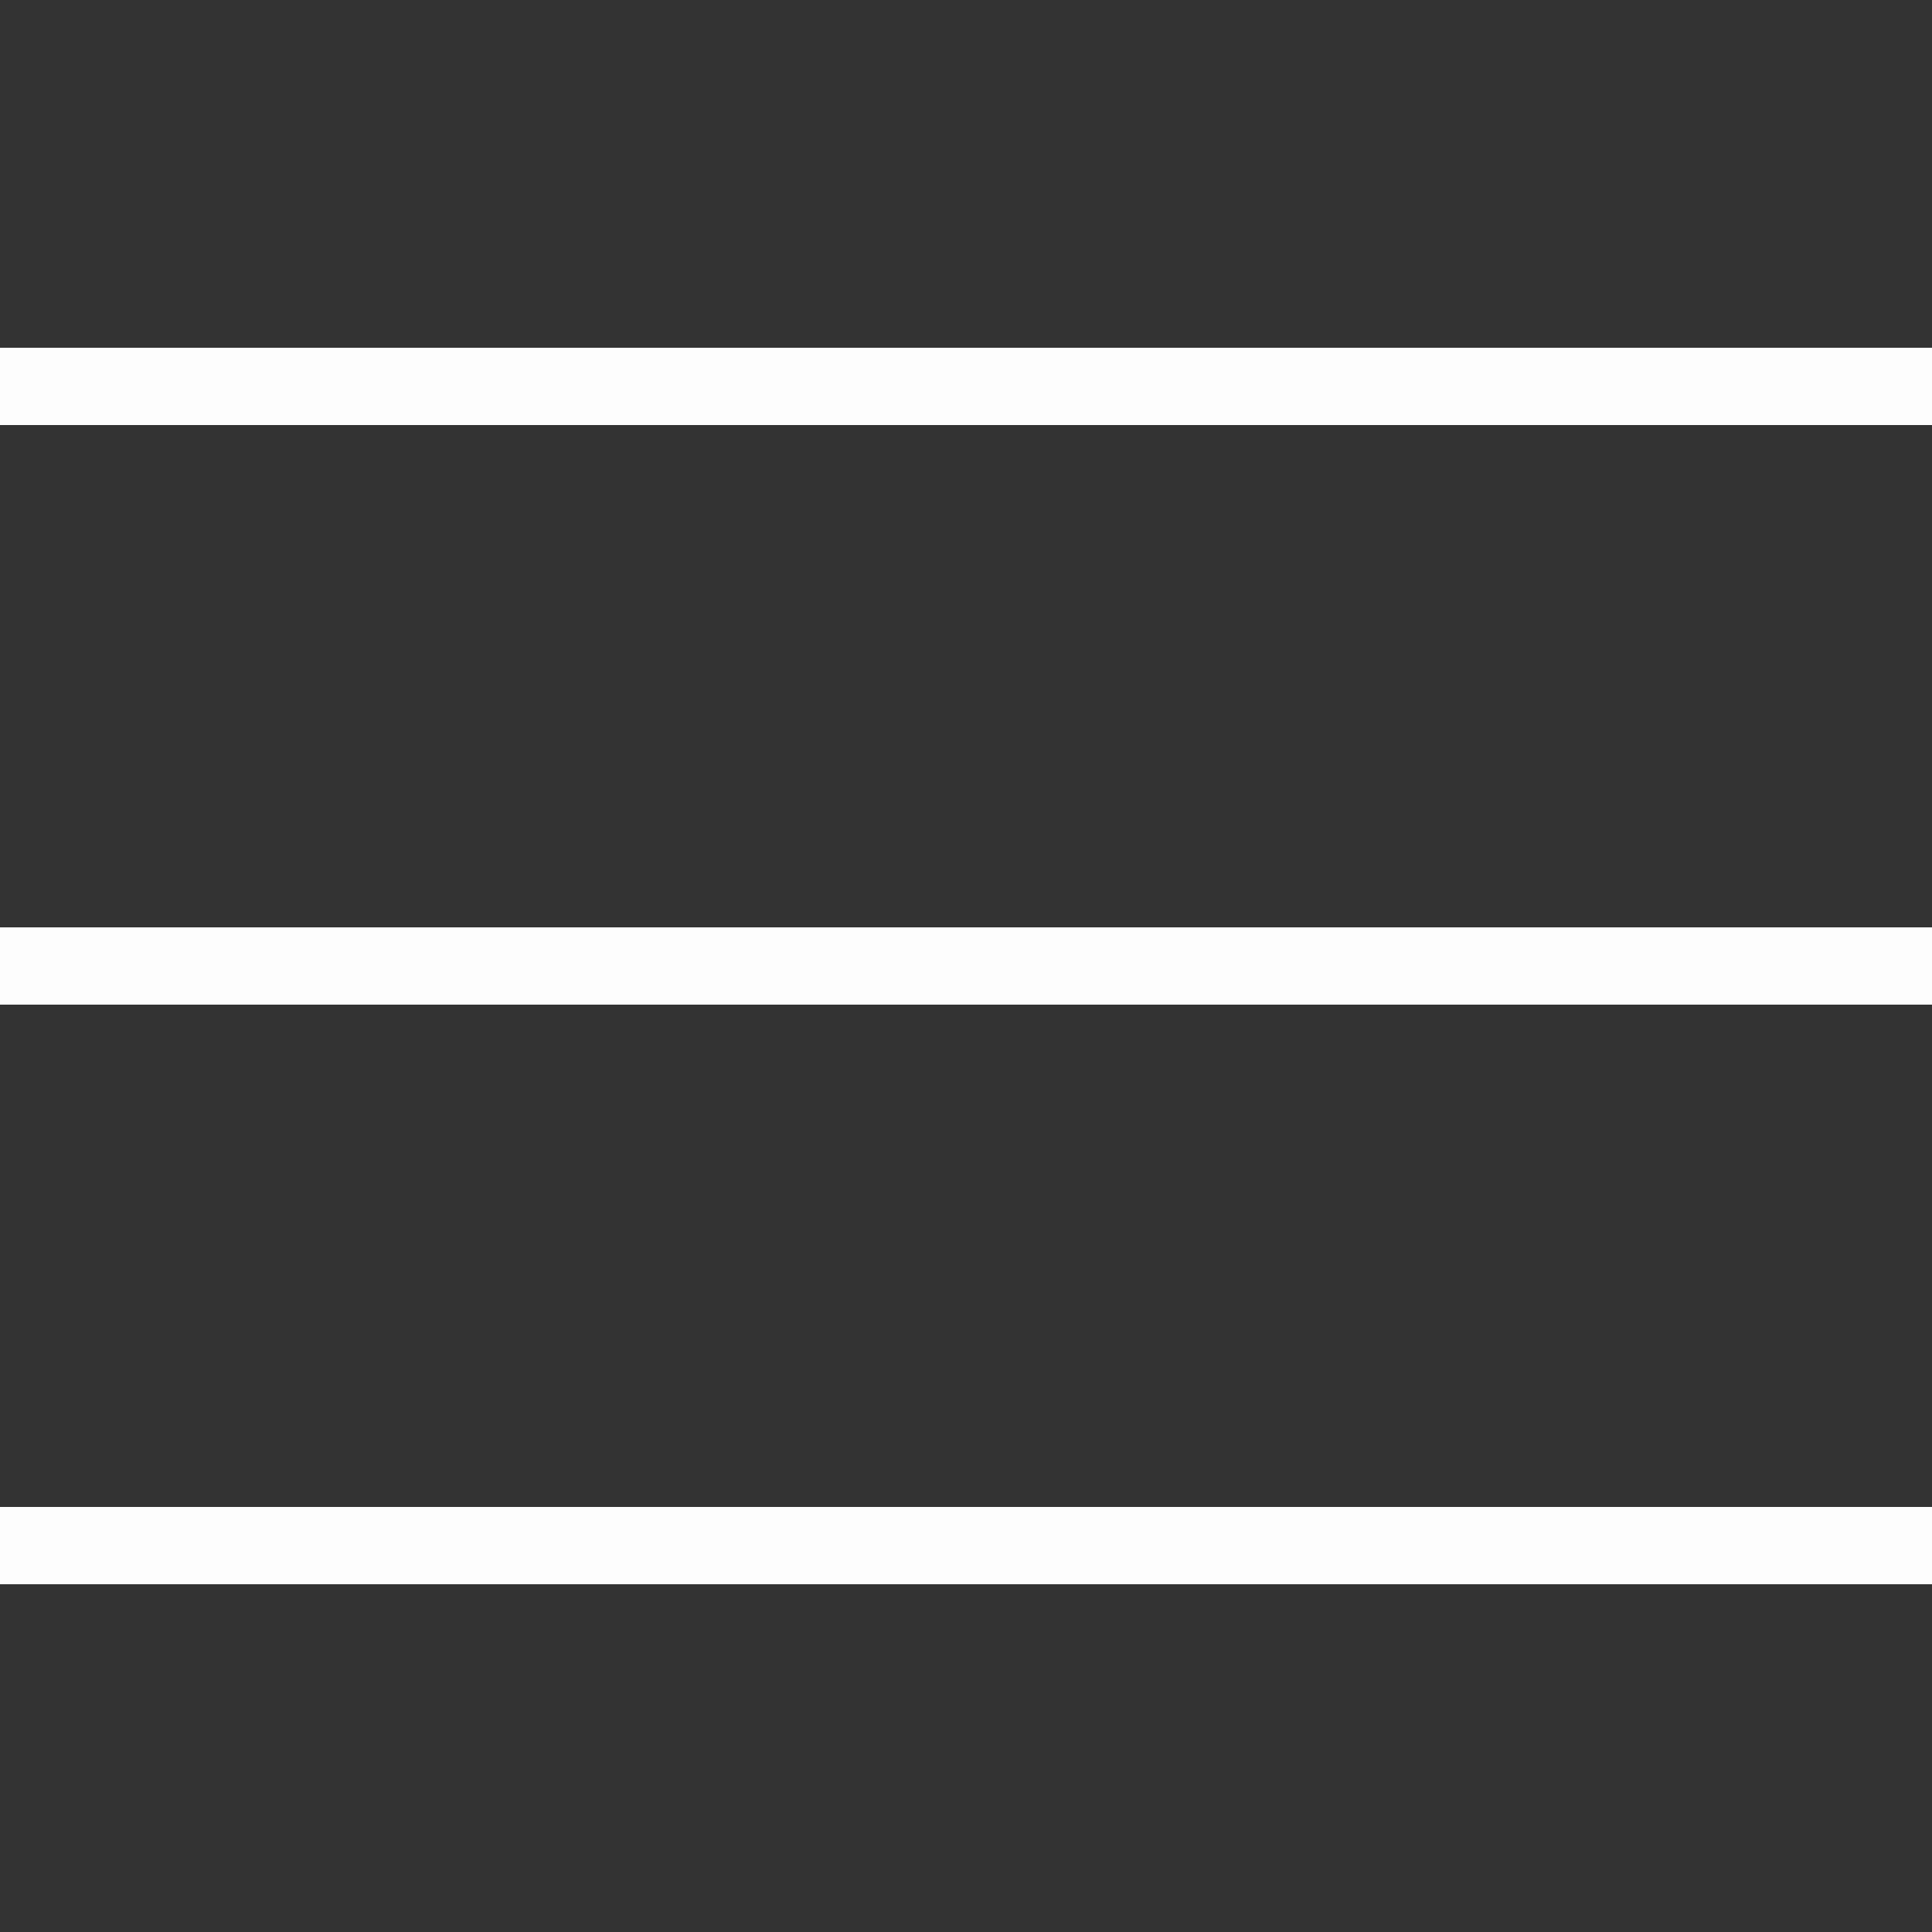
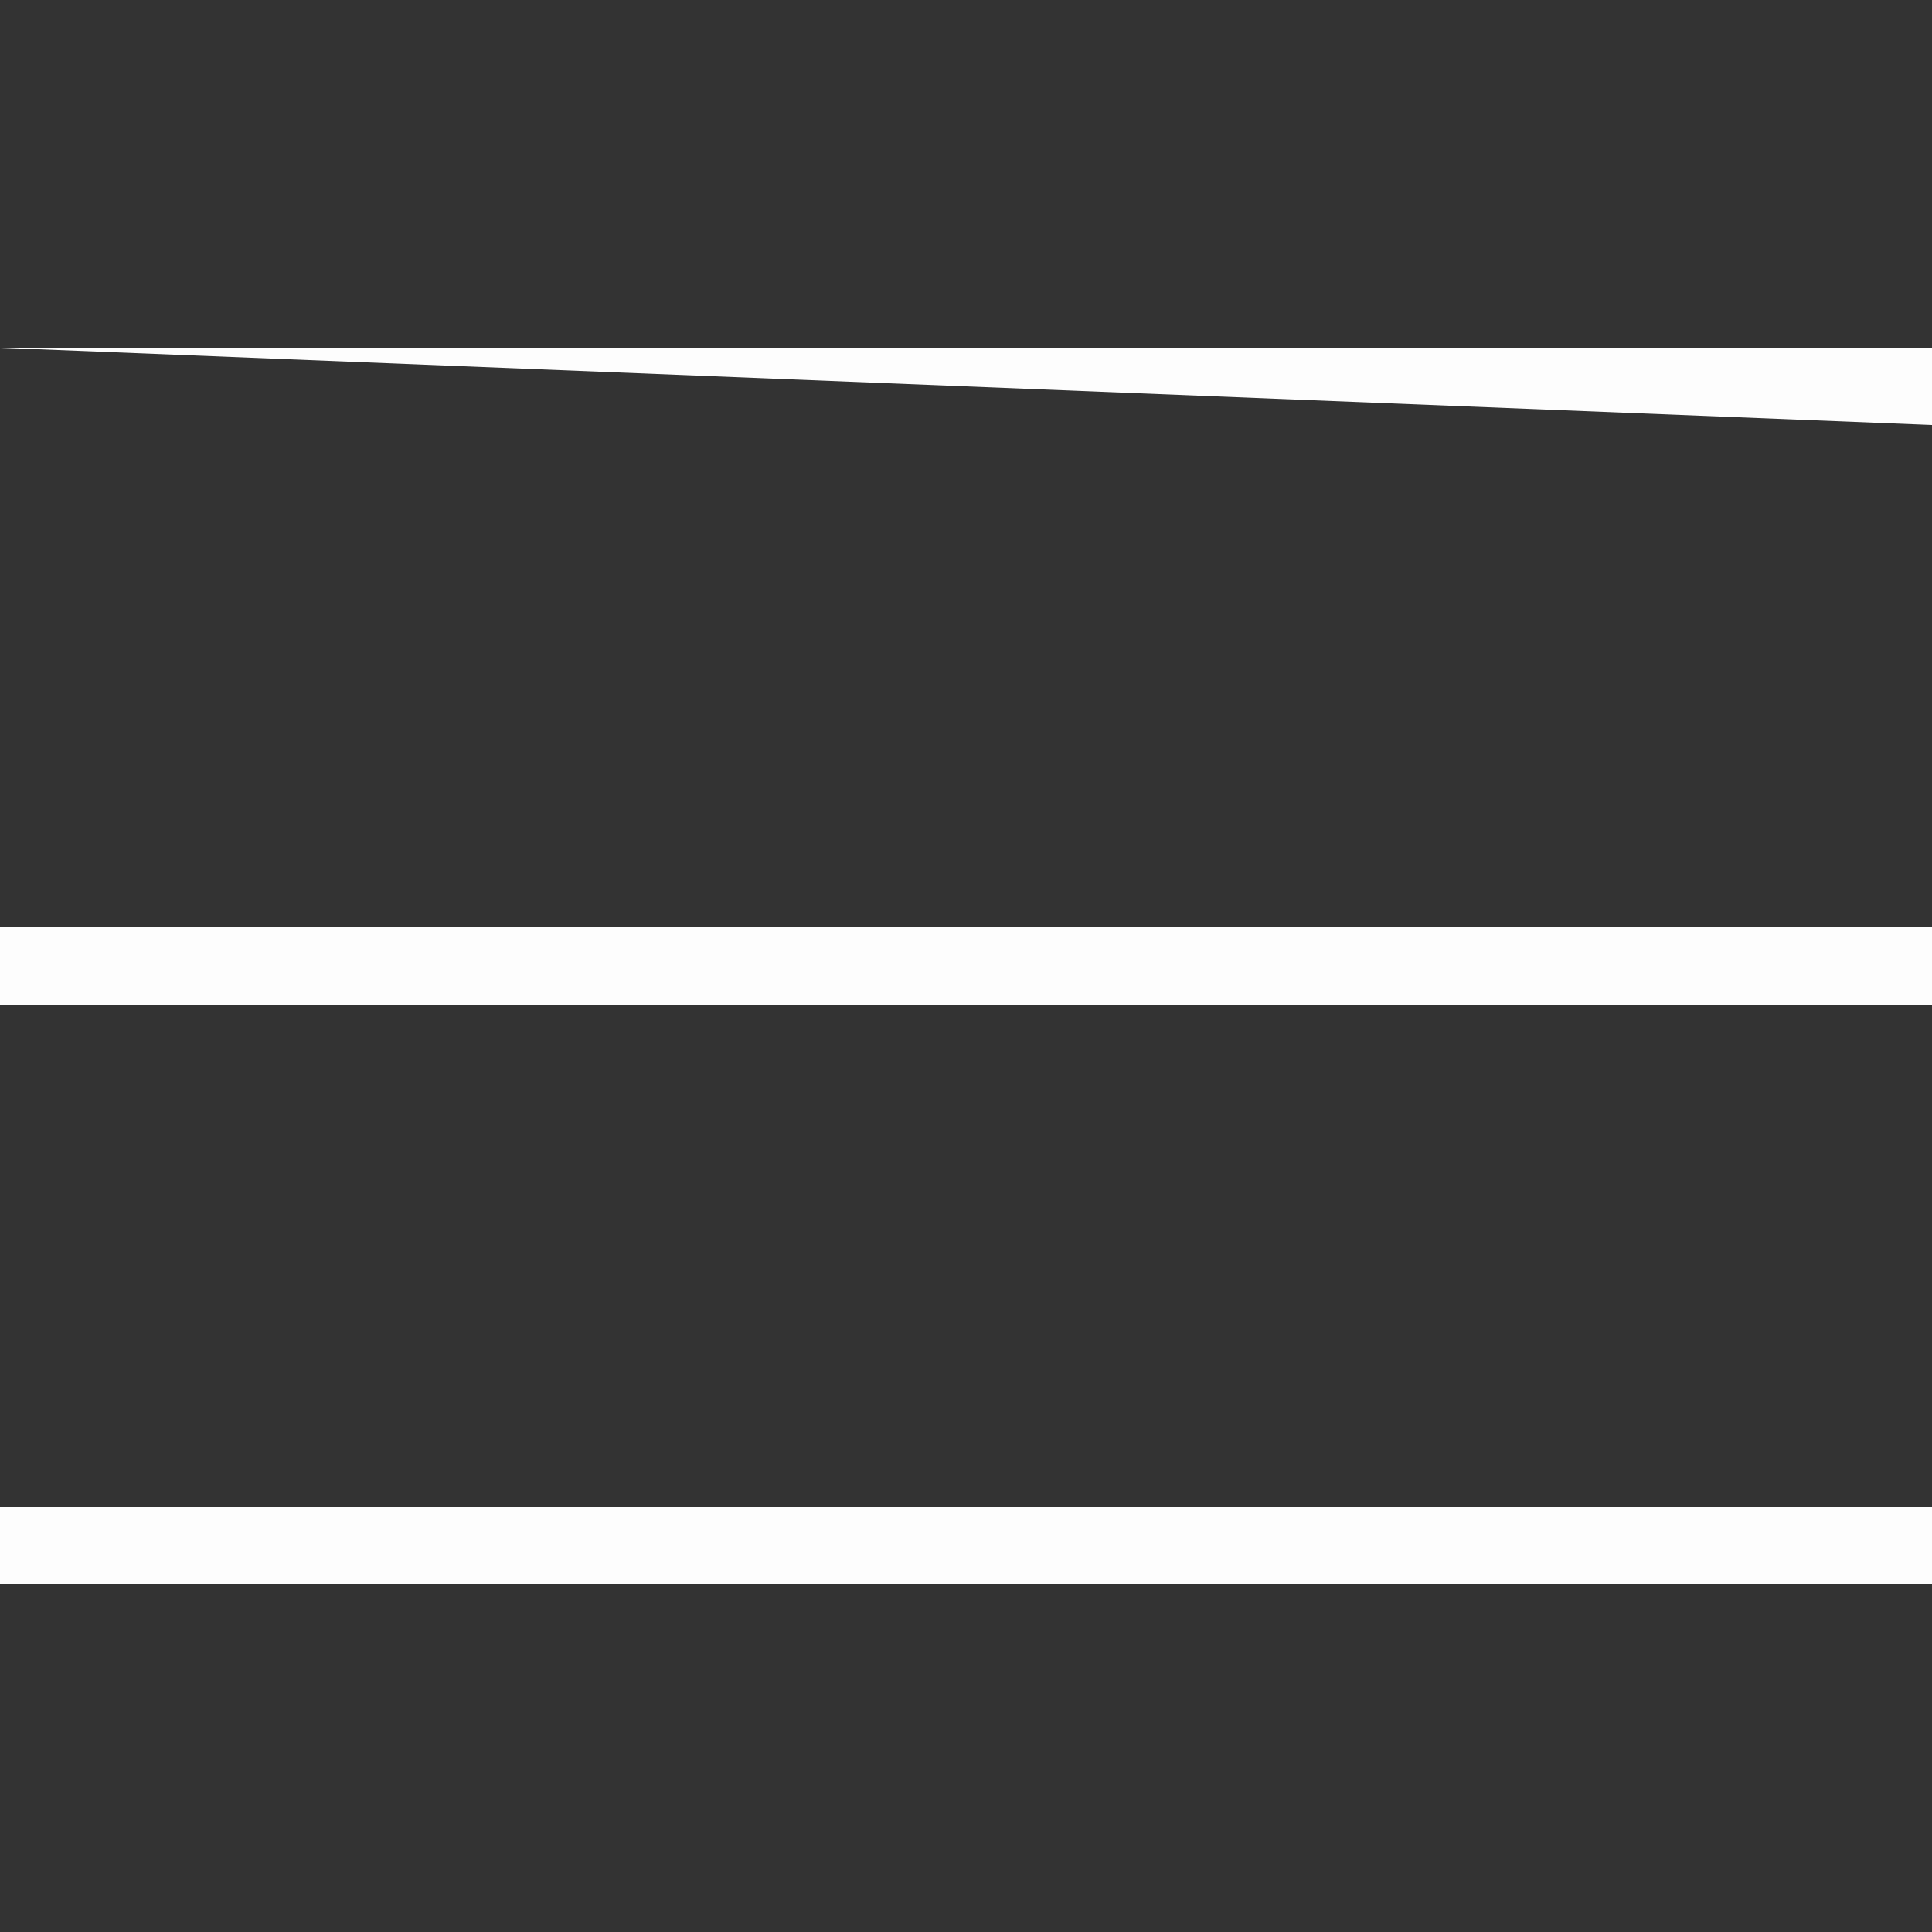
<svg xmlns="http://www.w3.org/2000/svg" viewBox="0 0 100 100" width="100px" height="100px">
  <rect x="0" y="0" width="100" height="100" fill="#333333" stroke="none" />
  <g id="surface119475119">
-     <path style=" stroke:none;fill-rule:nonzero;fill:rgb(99.216%,99.216%,99.216%);fill-opacity:1;" d="M 0 18 L 0 22 L 100 22 L 100 18 Z M 0 48 L 0 52 L 100 52 L 100 48 Z M 0 78 L 0 82 L 100 82 L 100 78 Z M 0 78 " />
+     <path style=" stroke:none;fill-rule:nonzero;fill:rgb(99.216%,99.216%,99.216%);fill-opacity:1;" d="M 0 18 L 100 22 L 100 18 Z M 0 48 L 0 52 L 100 52 L 100 48 Z M 0 78 L 0 82 L 100 82 L 100 78 Z M 0 78 " />
  </g>
</svg>